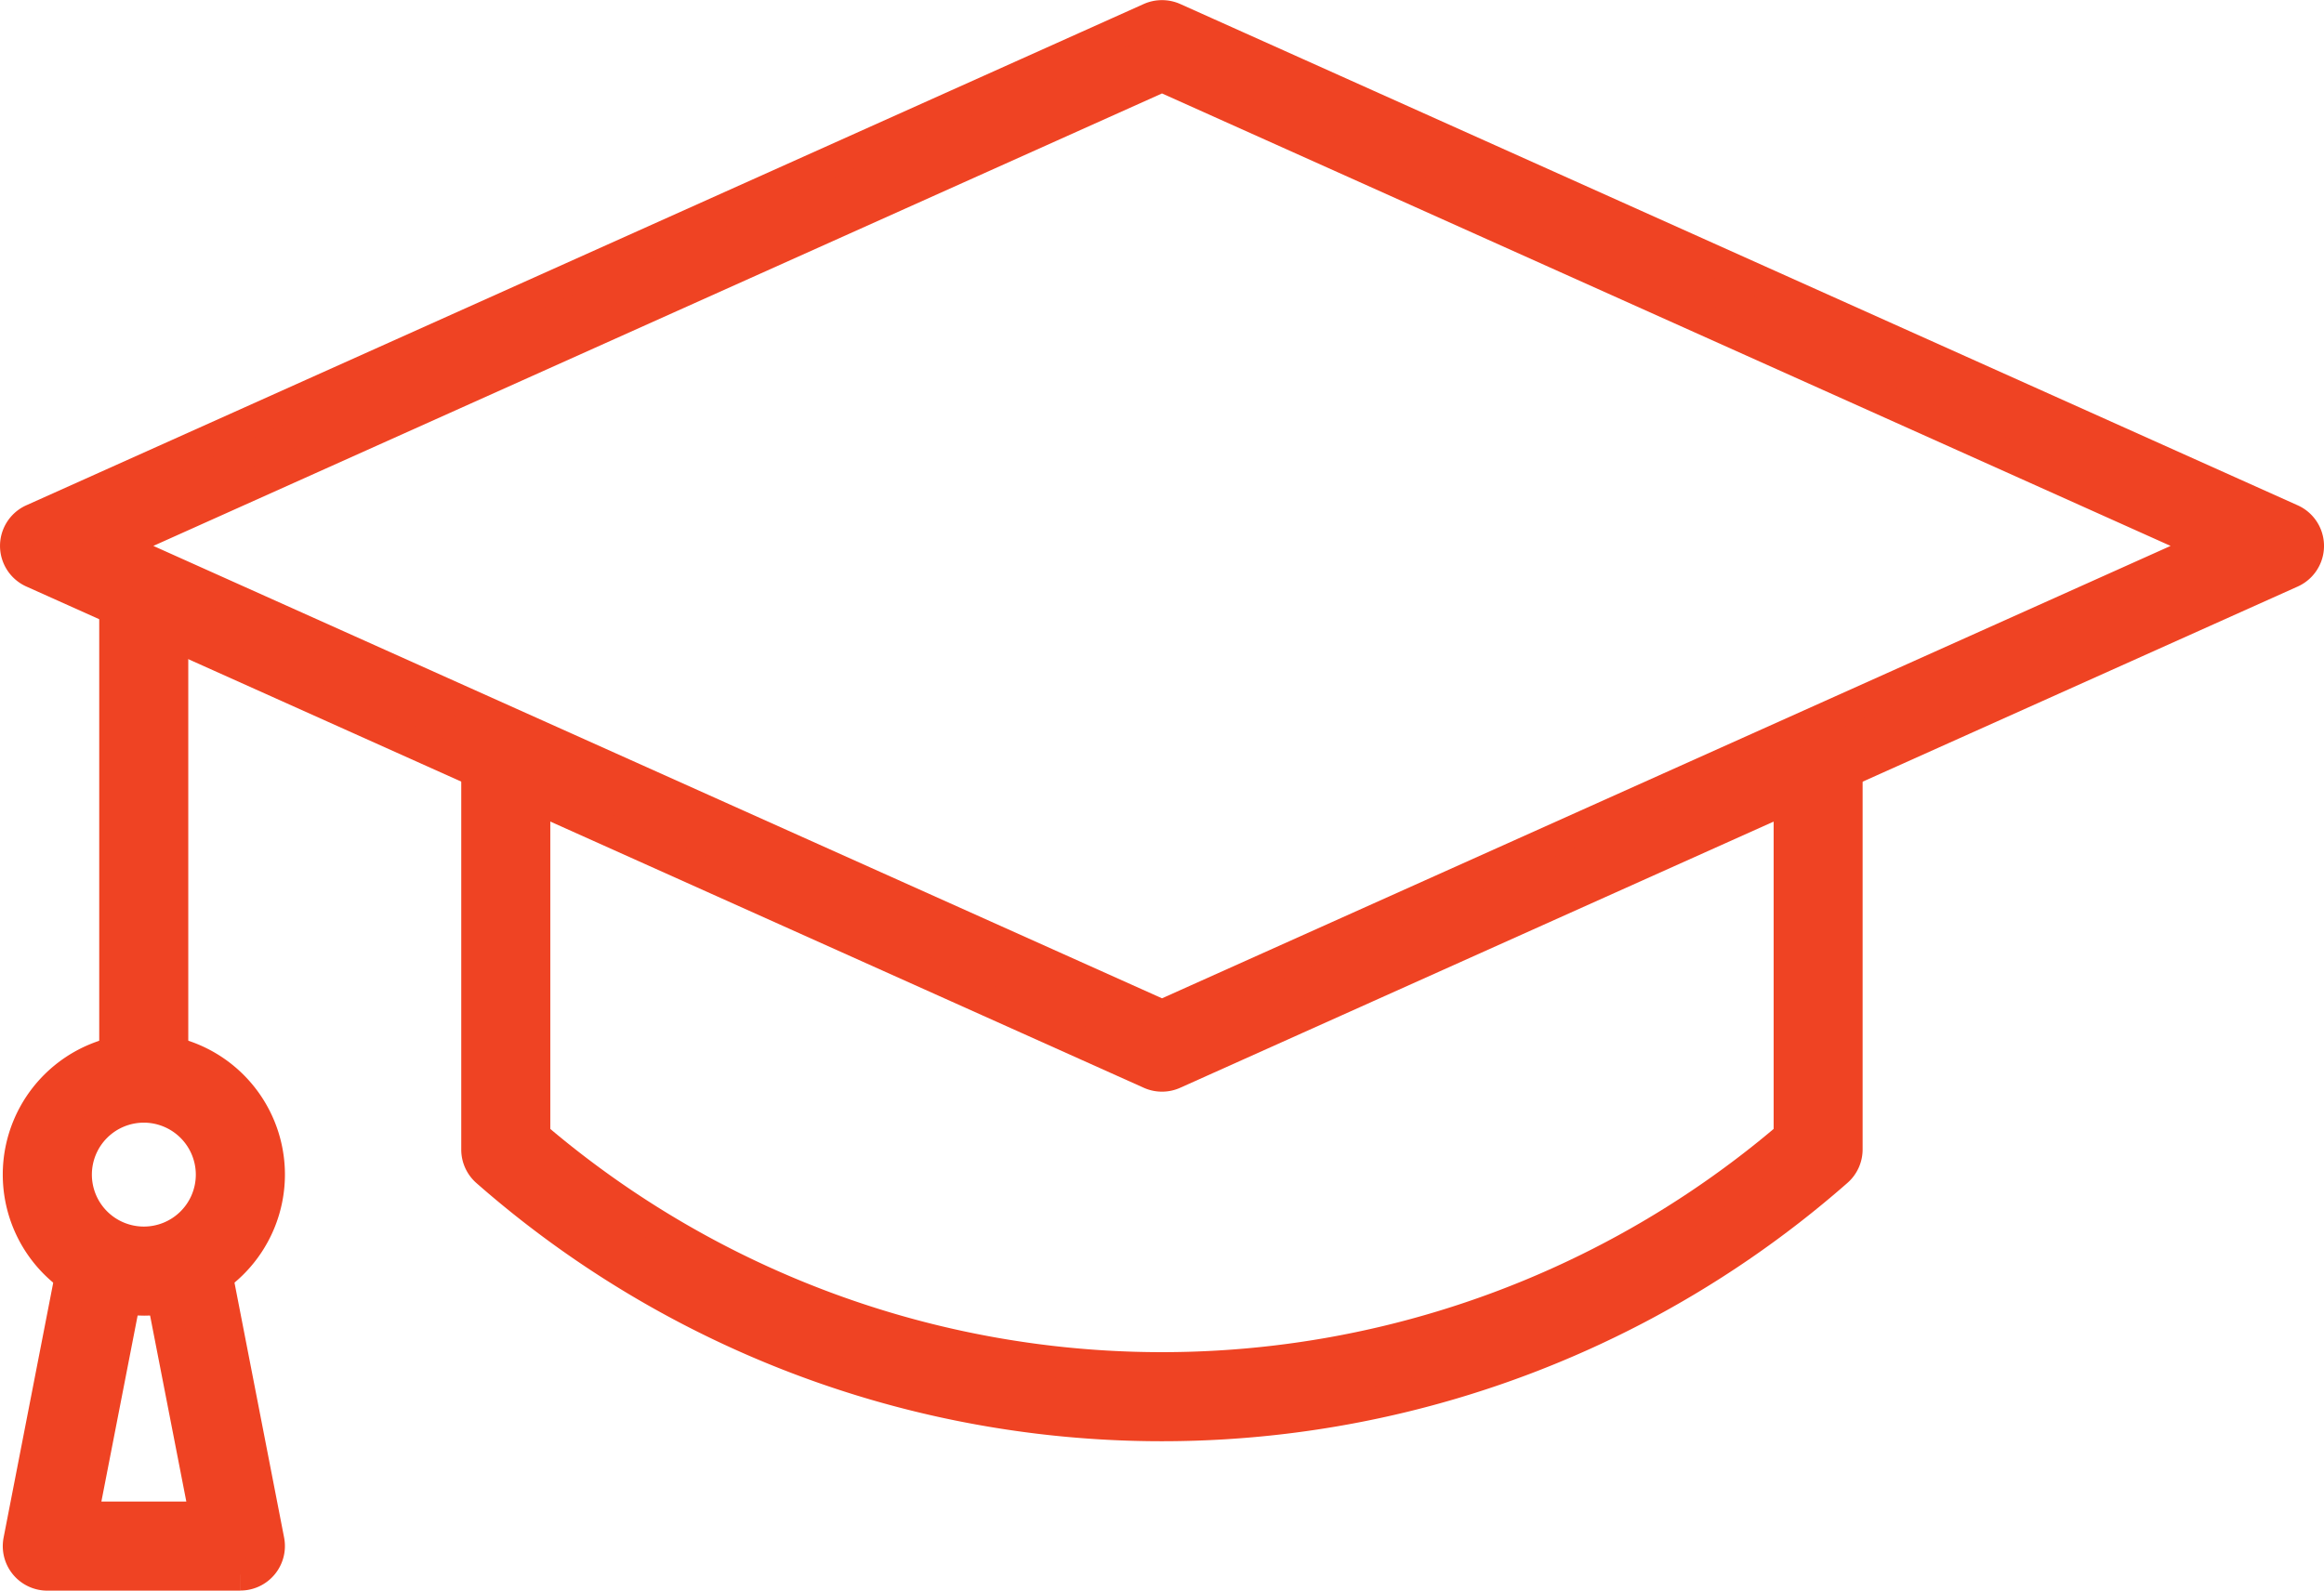
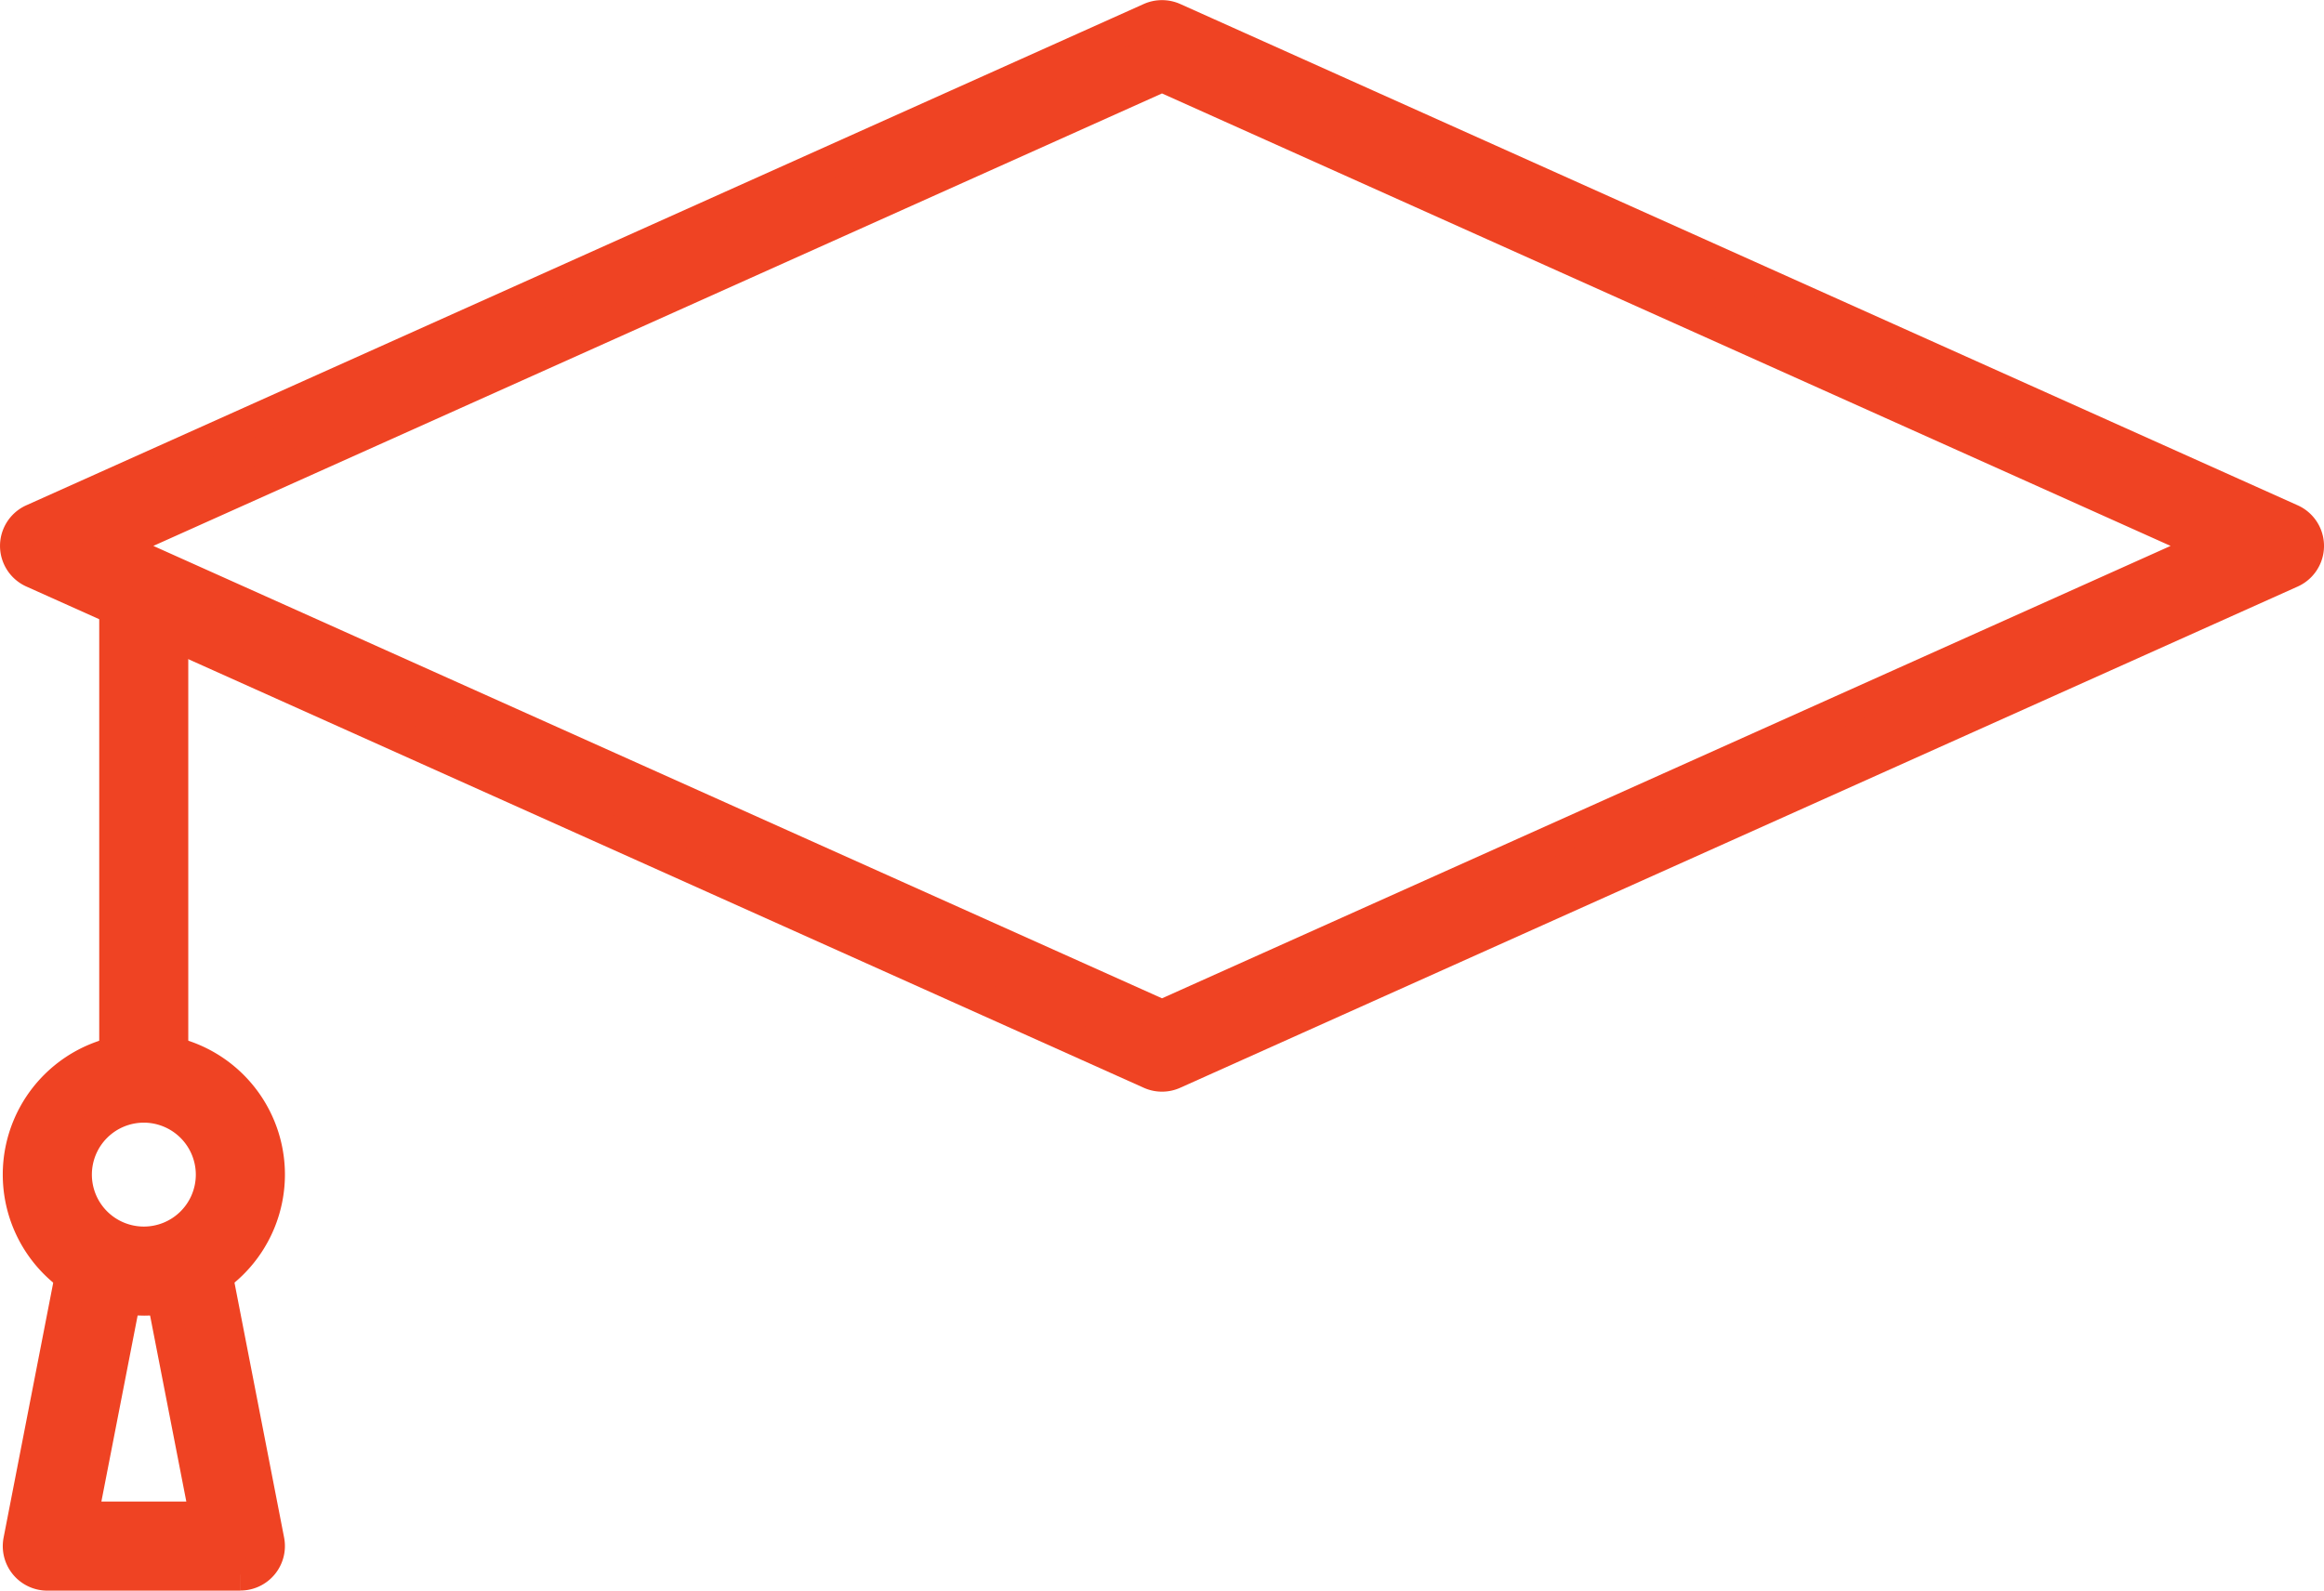
<svg xmlns="http://www.w3.org/2000/svg" width="73.073" height="50.029" viewBox="0 0 73.073 50.029">
  <g id="Group_1225" data-name="Group 1225" transform="translate(0.5 0.505)">
    <g id="Group_1226" data-name="Group 1226" transform="translate(0 0)">
-       <path id="Path_714" data-name="Path 714" d="M51.031,16.372V27.9a30.353,30.353,0,0,1-39.465,0V16.329a12.232,12.232,0,0,1-1.8-1.21V28.313a.9.9,0,0,0,.3.676,32.16,32.16,0,0,0,42.457,0,.9.9,0,0,0,.306-.676V15.738a13.011,13.011,0,0,1-1.8.634" transform="translate(4.737 7.334)" fill="#ef4323" stroke="#ef4323" stroke-width="1" />
      <path id="Path_715" data-name="Path 715" d="M38.157,24h0Z" transform="translate(18.512 11.644)" fill="#ef4323" stroke="#ef4323" stroke-width="1" />
      <path id="Path_716" data-name="Path 716" d="M36.037,33.331a.89.89,0,0,1-.37-.079L.533,17.487a.9.9,0,0,1,0-1.643L35.667.078a.912.912,0,0,1,.738,0L71.541,15.845a.9.9,0,0,1,0,1.643L36.405,33.252a.888.888,0,0,1-.368.079M3.1,16.666,36.037,31.443,68.971,16.666,36.037,1.887Z" transform="translate(0 -0.001)" fill="#ef4323" stroke="#ef4323" stroke-width="1" />
      <path id="Path_717" data-name="Path 717" d="M3,28.685a.9.9,0,0,1-.9-.9v-15.3a.9.9,0,1,1,1.8,0v15.3a.9.9,0,0,1-.9.9" transform="translate(1.02 5.619)" fill="#ef4323" stroke="#ef4323" stroke-width="1" />
      <path id="Path_718" data-name="Path 718" d="M3.995,29.757A3.936,3.936,0,1,1,7.93,25.822a3.94,3.94,0,0,1-3.936,3.936m0-6.07a2.134,2.134,0,1,0,2.134,2.134,2.137,2.137,0,0,0-2.134-2.134" transform="translate(0.029 10.617)" fill="#ef4323" stroke="#ef4323" stroke-width="1" />
      <path id="Path_719" data-name="Path 719" d="M7.03,36.424H.96a.9.9,0,0,1-.885-1.072L1.759,26.7a.9.9,0,0,1,1.769.345L2.052,34.622H5.936L4.461,27.047A.9.9,0,0,1,6.23,26.7l1.683,8.649a.9.9,0,0,1-.882,1.072" transform="translate(0.029 12.6)" fill="#ef4323" stroke="#ef4323" stroke-width="1" />
    </g>
  </g>
</svg>